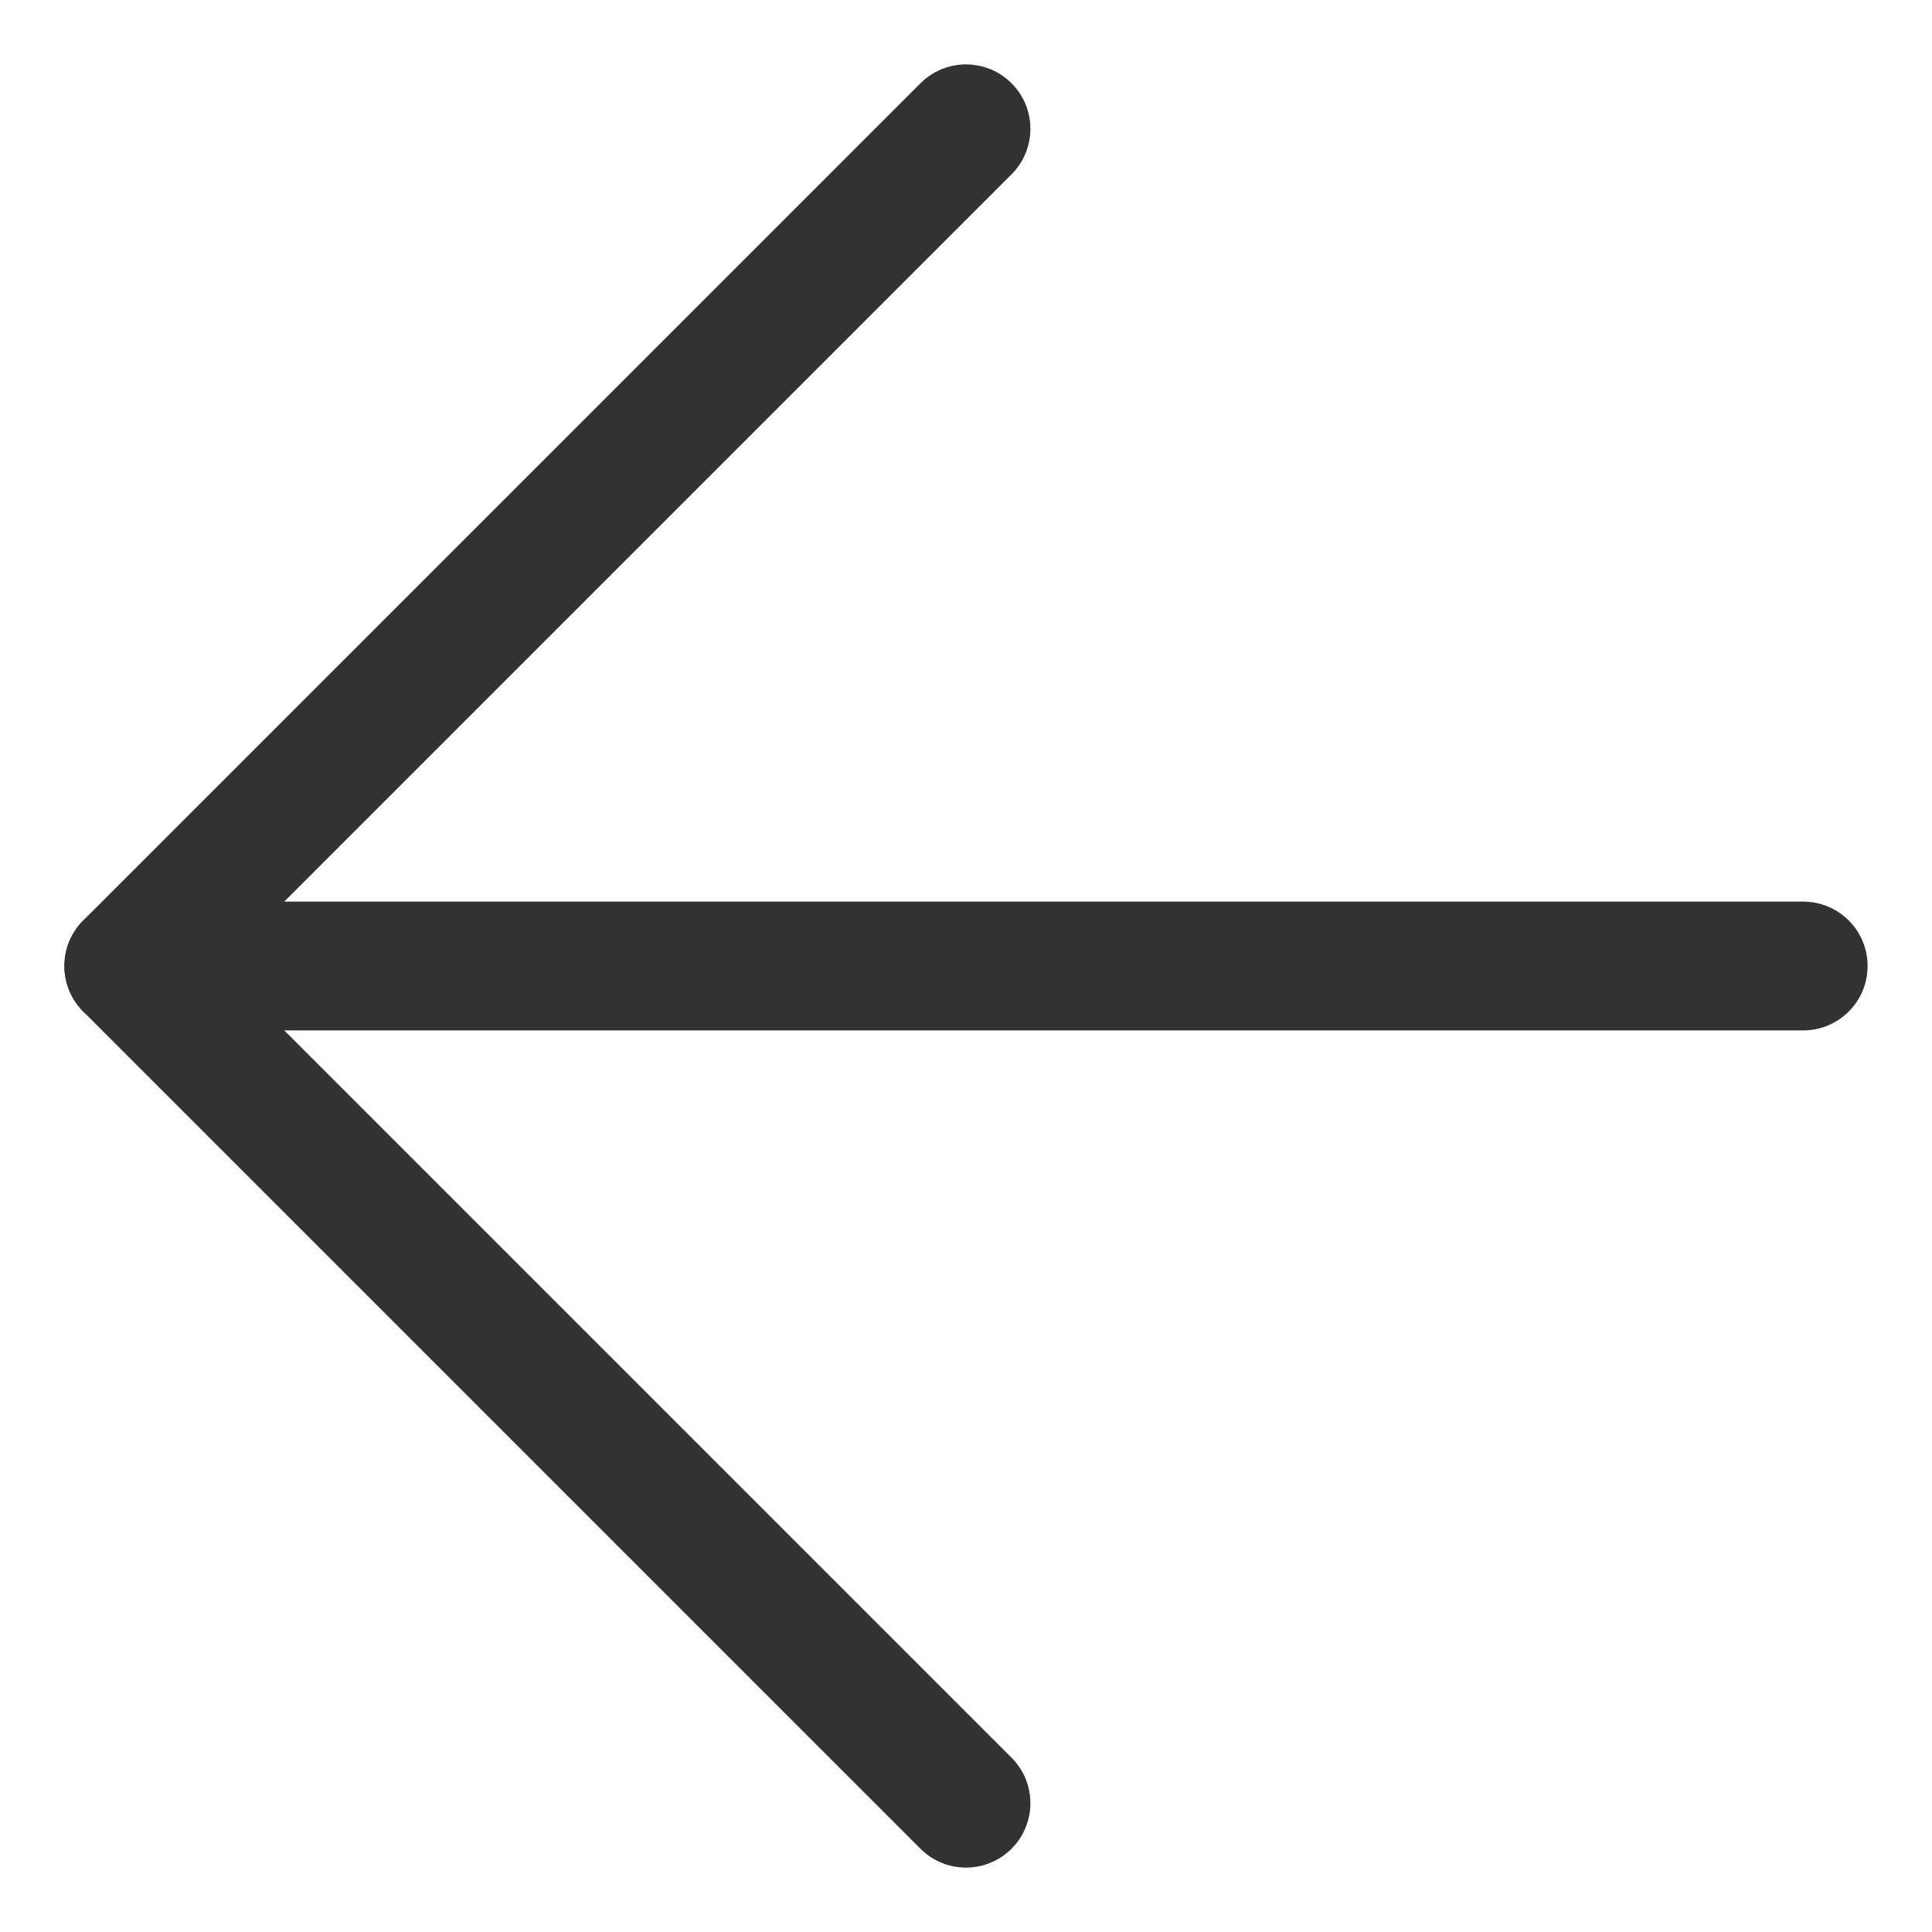
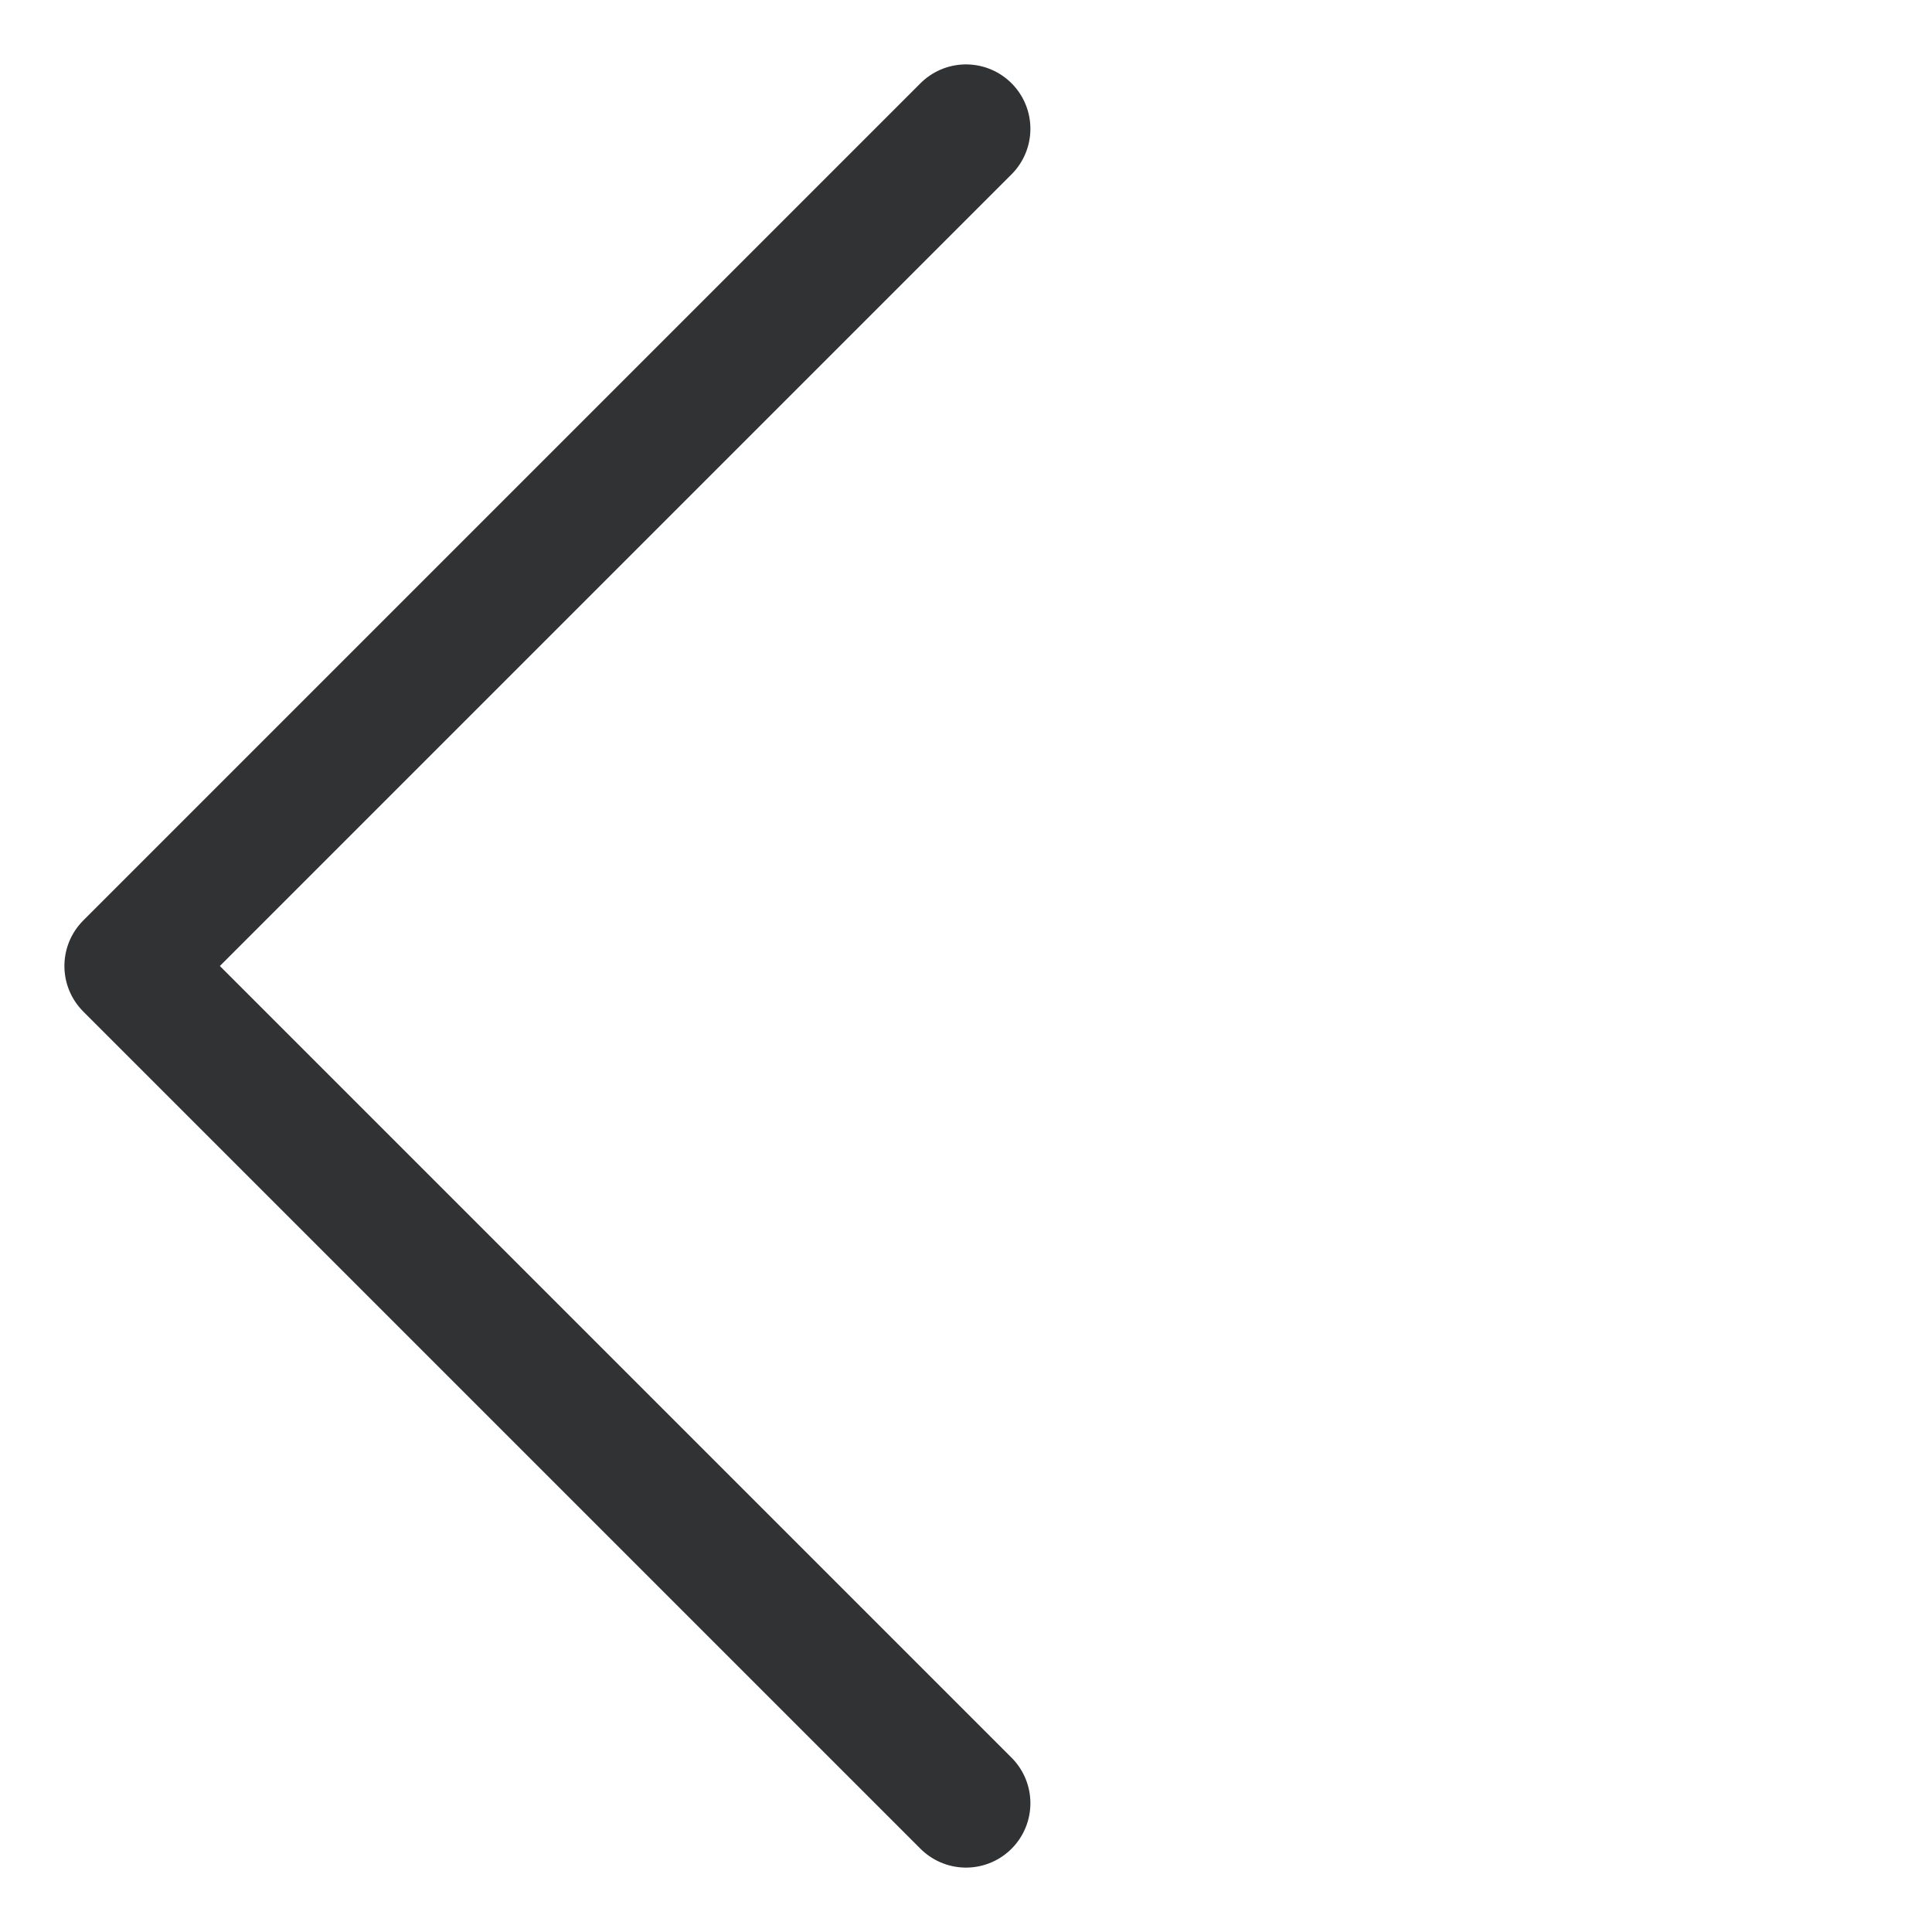
<svg xmlns="http://www.w3.org/2000/svg" width="15" height="15" viewBox="0 0 15 15" fill="none">
-   <path d="M14 7.5H1" stroke="#303234" stroke-linecap="round" stroke-linejoin="round" />
  <path d="M7.5 14L1 7.5L7.5 1" stroke="#303234" stroke-linecap="round" stroke-linejoin="round" />
</svg>